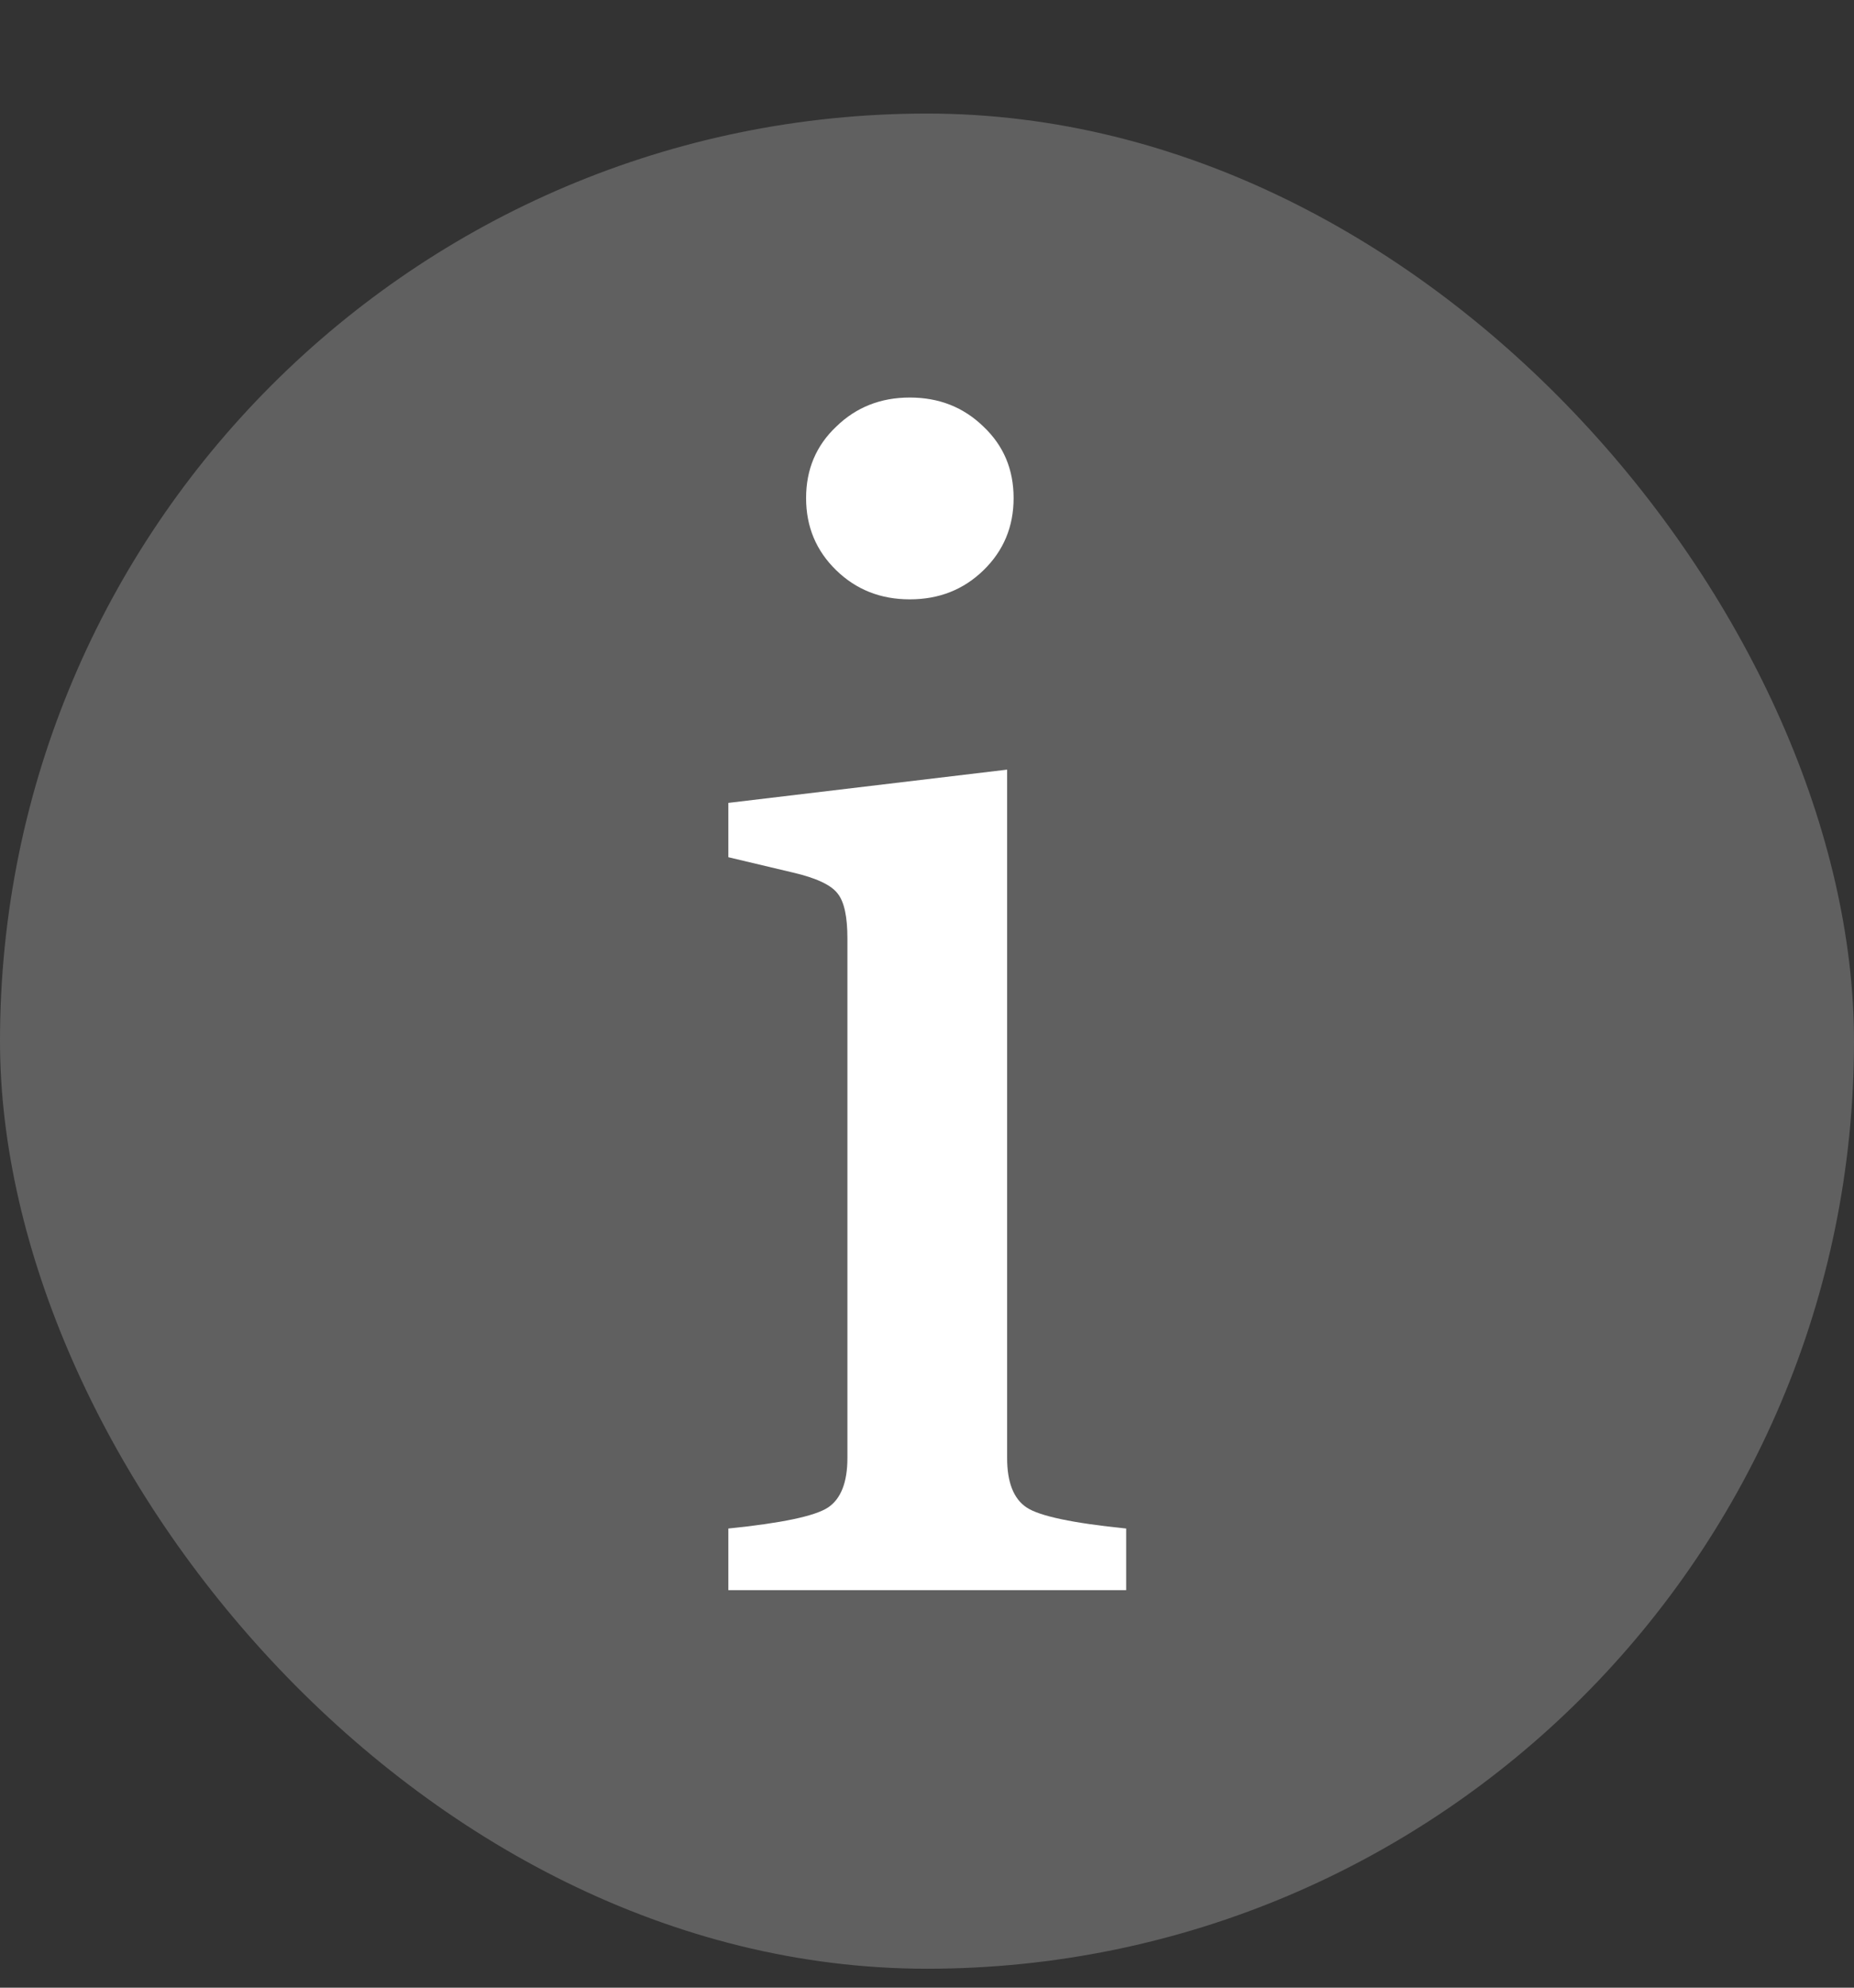
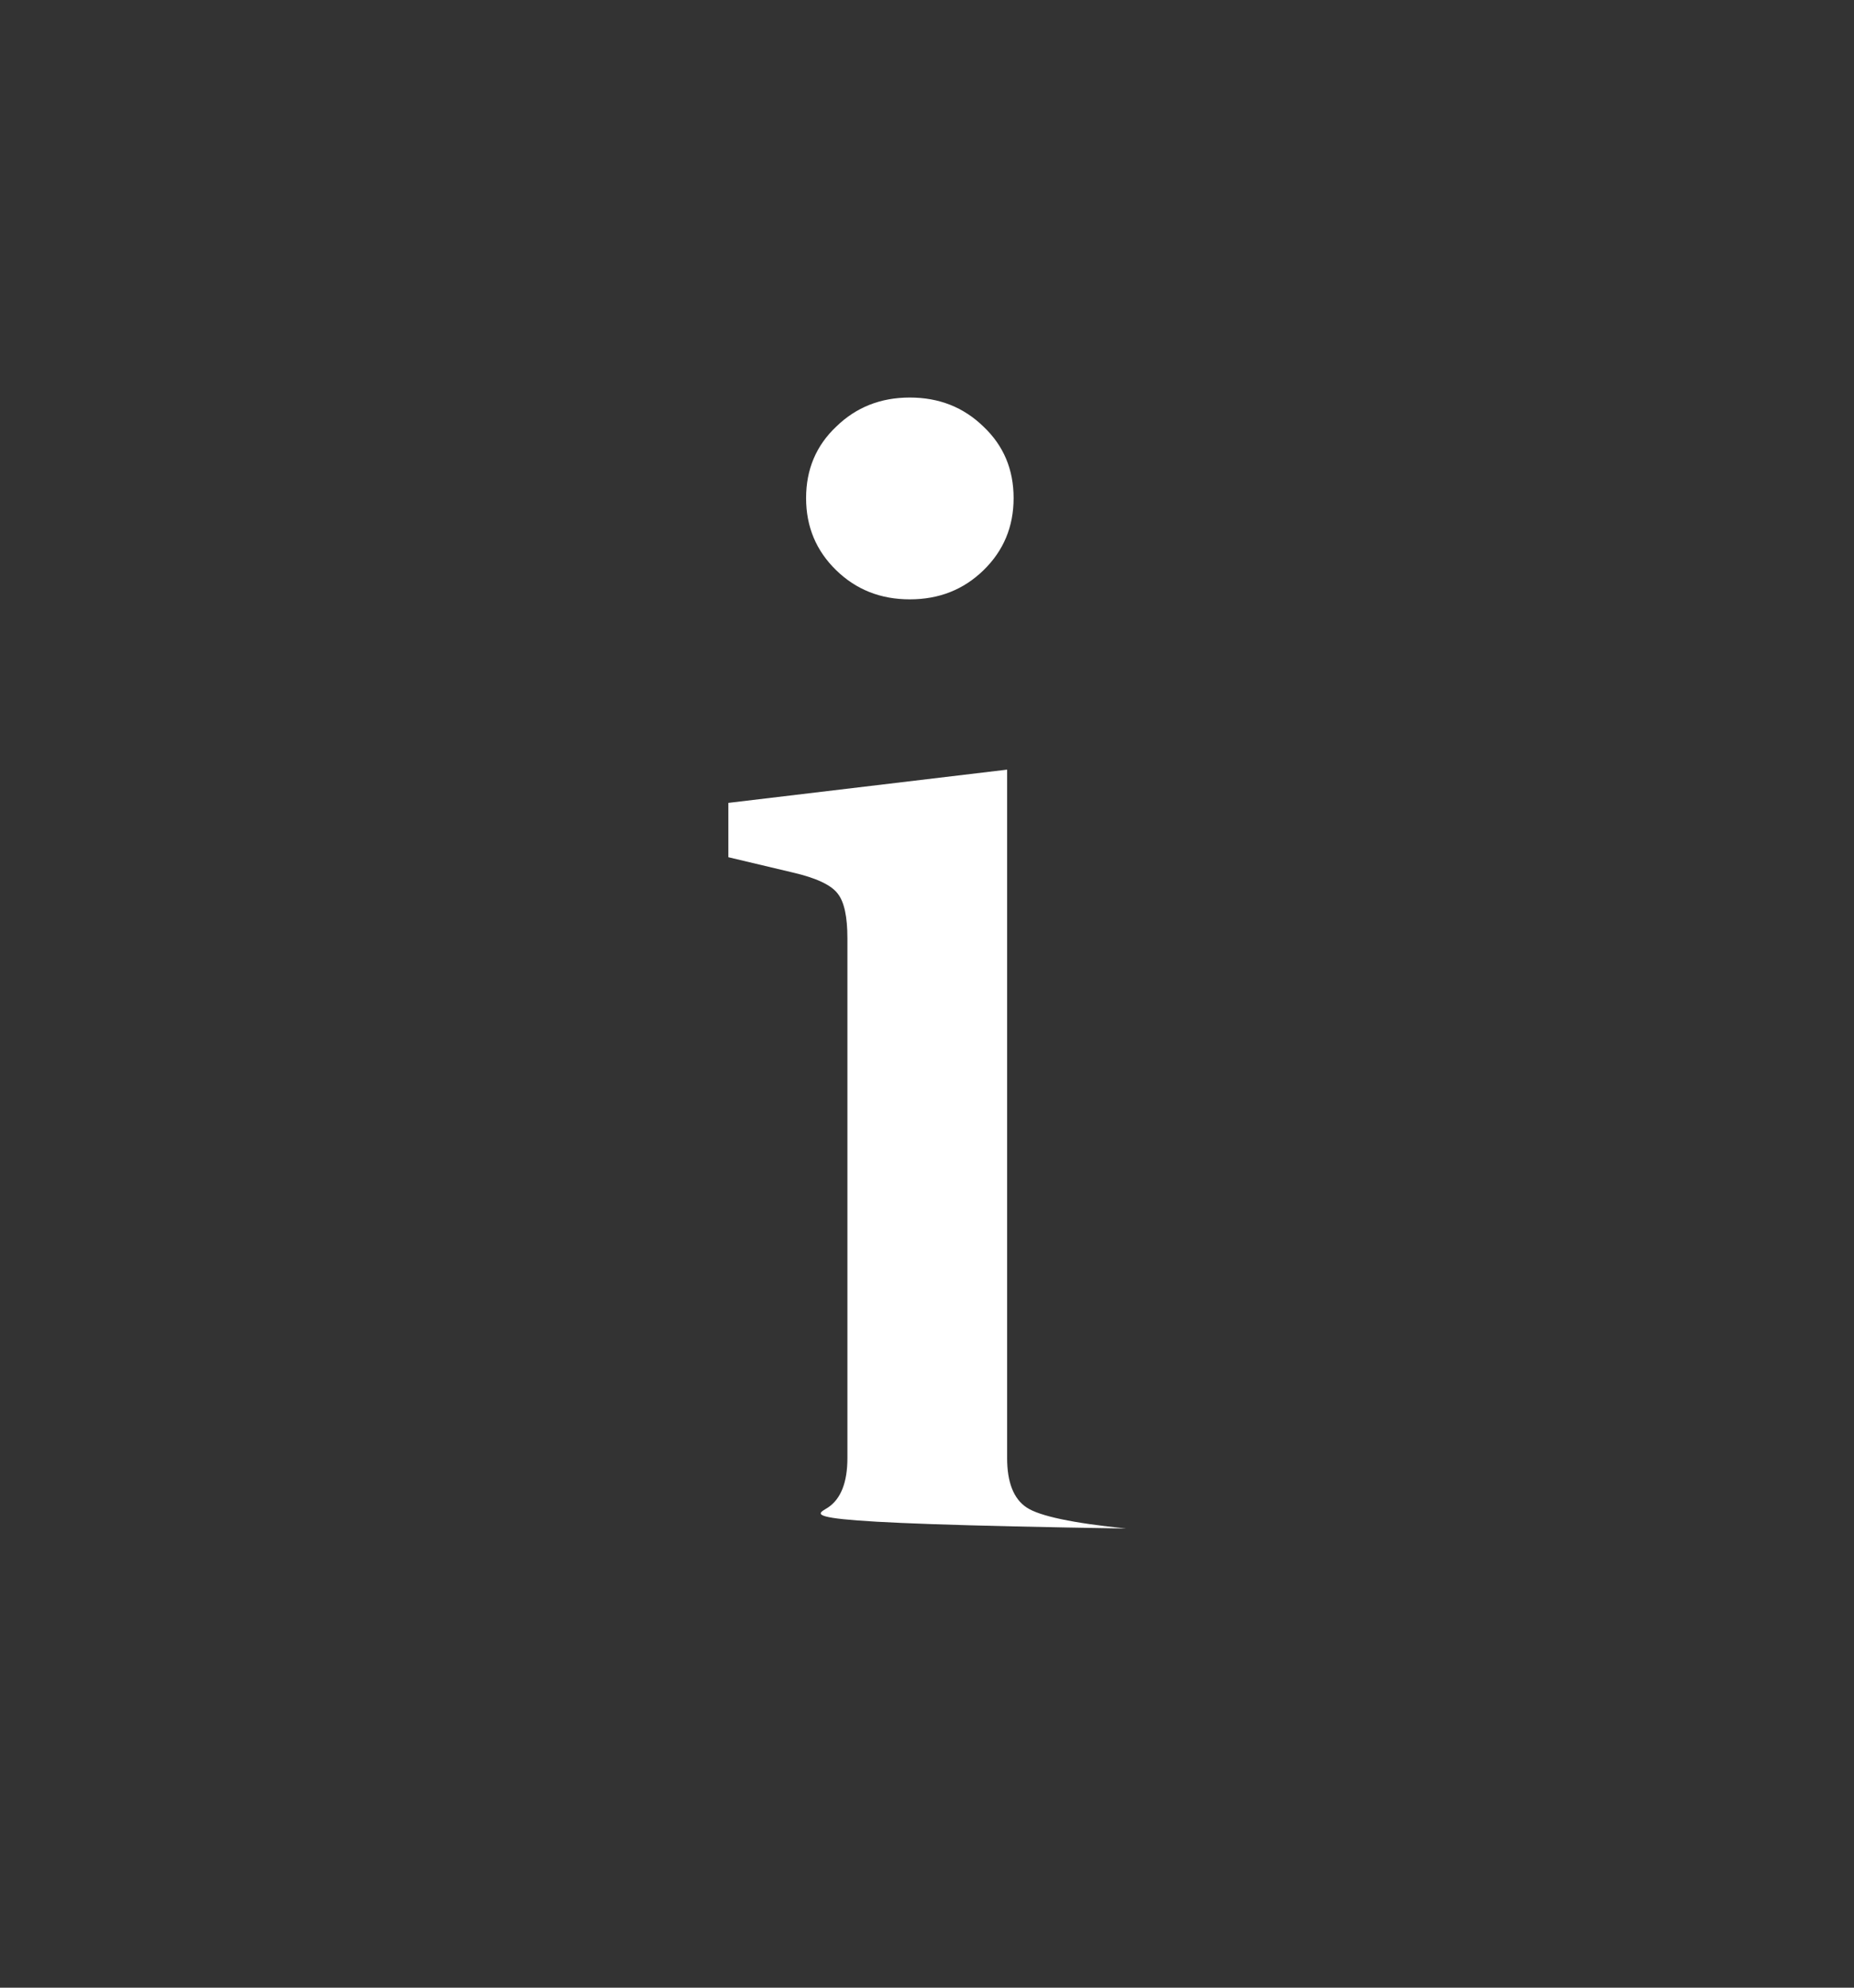
<svg xmlns="http://www.w3.org/2000/svg" width="14" height="15" viewBox="0 0 14 15" fill="none">
  <rect x="0" y="0" width="14" height="15" fill="#333333" stroke="none" />
-   <rect y="0.857" width="14" height="14" rx="7" fill="#606060" />
-   <path d="M7.605 5.808V11.003C7.605 11.186 7.654 11.311 7.752 11.376C7.849 11.441 8.1 11.494 8.504 11.535V12H5.5V11.535C5.904 11.494 6.155 11.441 6.253 11.376C6.35 11.311 6.399 11.186 6.399 11.003V7.081C6.399 6.918 6.375 6.806 6.326 6.744C6.277 6.679 6.165 6.626 5.989 6.585L5.5 6.469V6.059L7.605 5.808ZM6.87 4.523C6.65 4.523 6.465 4.45 6.314 4.303C6.163 4.156 6.087 3.975 6.087 3.759C6.087 3.542 6.163 3.363 6.314 3.22C6.465 3.073 6.65 3 6.87 3C7.091 3 7.276 3.073 7.427 3.22C7.578 3.363 7.654 3.542 7.654 3.759C7.654 3.975 7.578 4.156 7.427 4.303C7.276 4.45 7.091 4.523 6.87 4.523Z" fill="white" />
+   <path d="M7.605 5.808V11.003C7.605 11.186 7.654 11.311 7.752 11.376C7.849 11.441 8.1 11.494 8.504 11.535V12V11.535C5.904 11.494 6.155 11.441 6.253 11.376C6.35 11.311 6.399 11.186 6.399 11.003V7.081C6.399 6.918 6.375 6.806 6.326 6.744C6.277 6.679 6.165 6.626 5.989 6.585L5.5 6.469V6.059L7.605 5.808ZM6.87 4.523C6.65 4.523 6.465 4.45 6.314 4.303C6.163 4.156 6.087 3.975 6.087 3.759C6.087 3.542 6.163 3.363 6.314 3.22C6.465 3.073 6.65 3 6.87 3C7.091 3 7.276 3.073 7.427 3.22C7.578 3.363 7.654 3.542 7.654 3.759C7.654 3.975 7.578 4.156 7.427 4.303C7.276 4.45 7.091 4.523 6.87 4.523Z" fill="white" />
</svg>